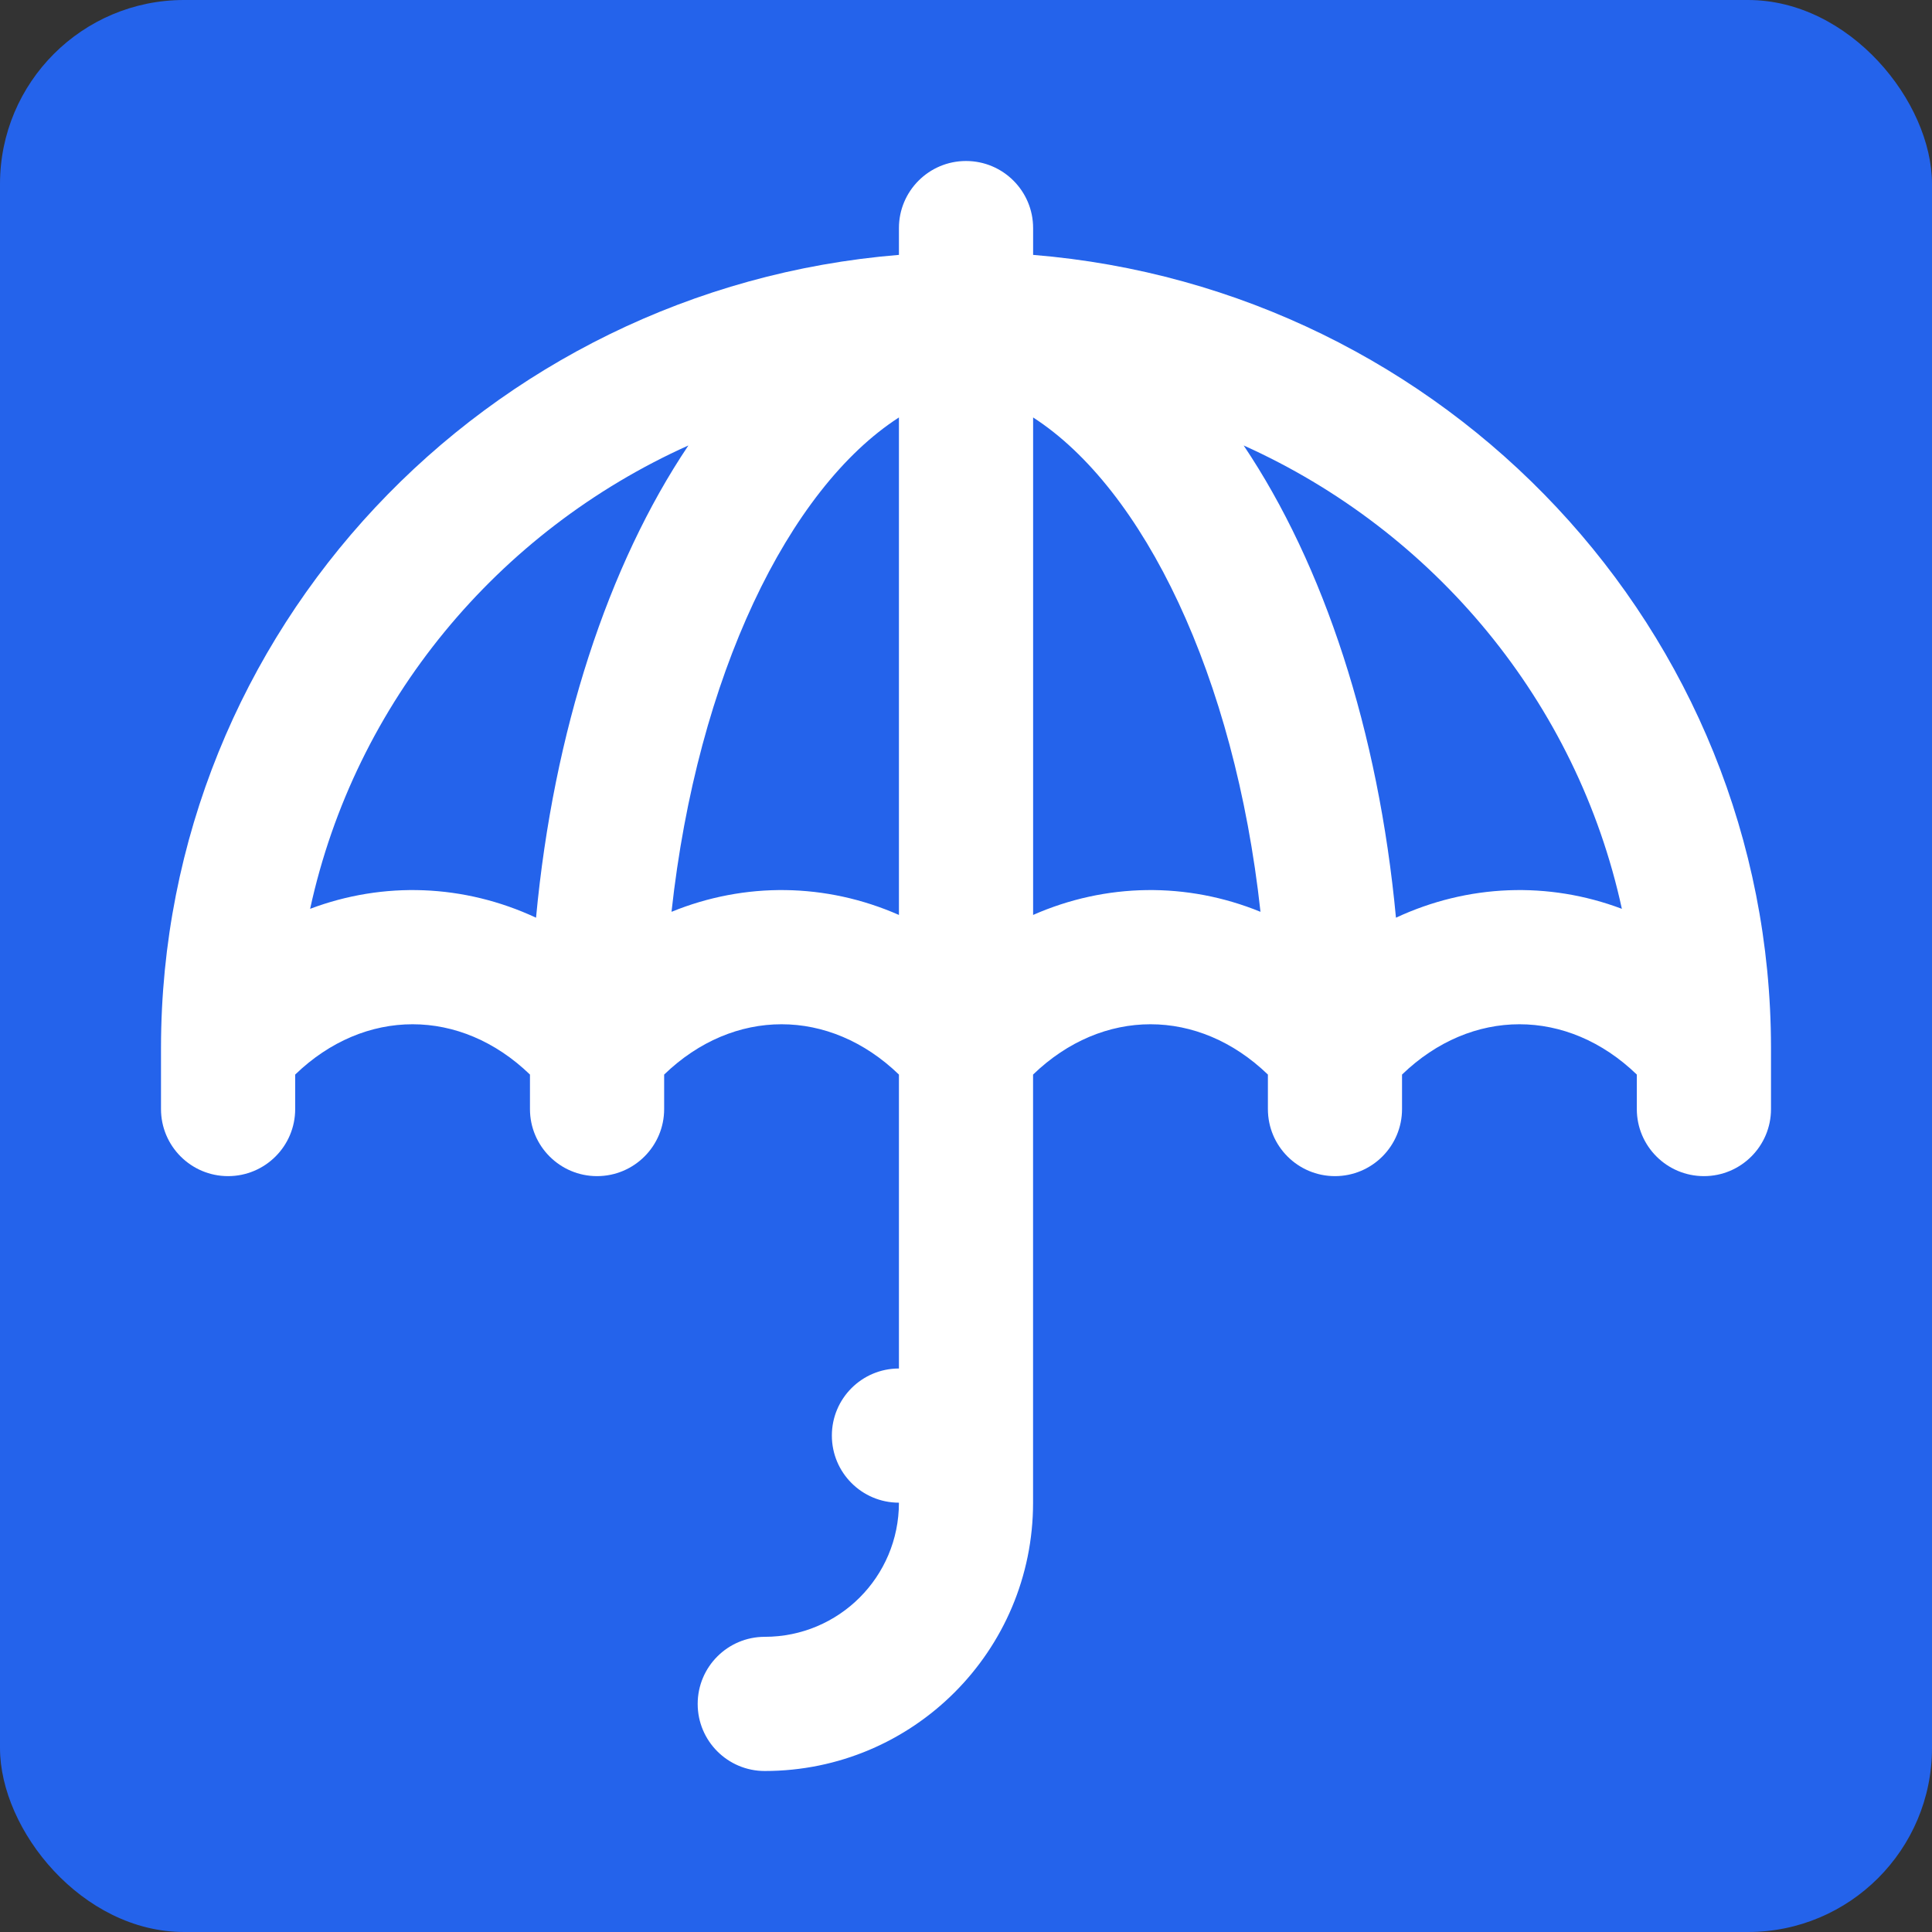
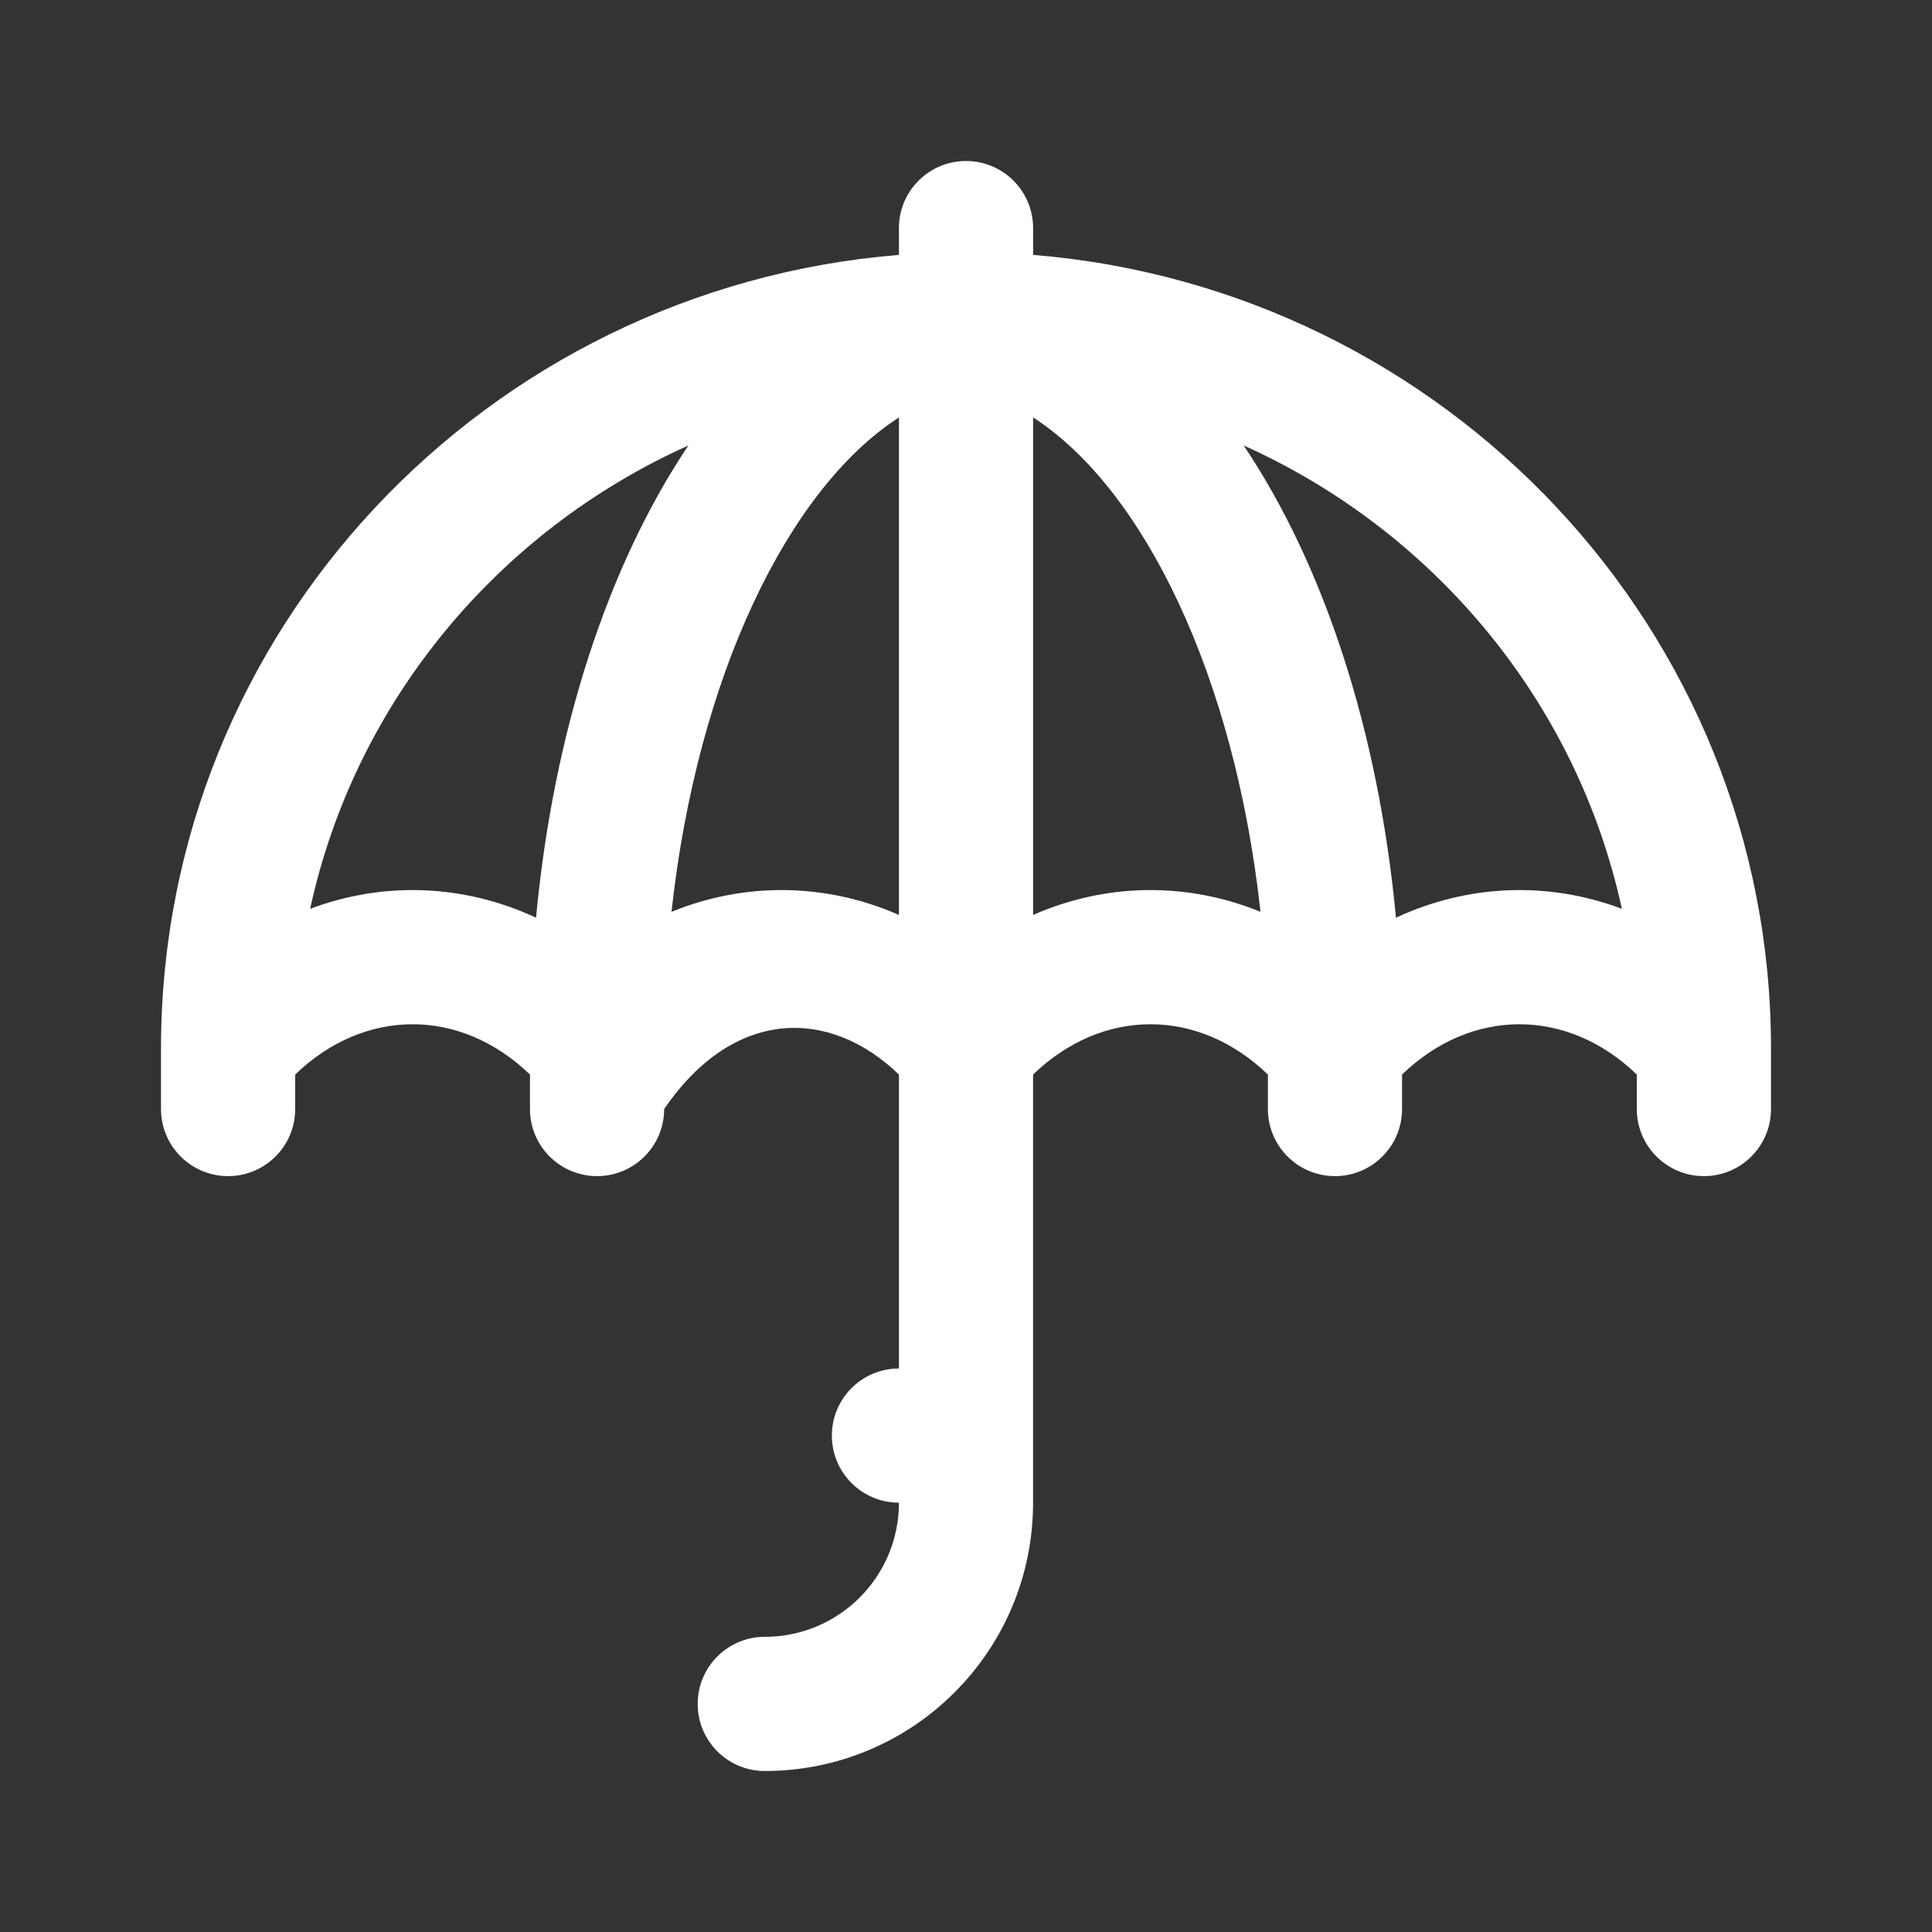
<svg xmlns="http://www.w3.org/2000/svg" width="42" height="42" viewBox="0 0 42 42" fill="none">
  <rect x="0" y="0" width="42" height="42" fill="#333333" stroke="none" />
-   <rect width="42" height="42" rx="4" fill="#2463EB" />
-   <path d="M38.5 22.778C38.5 22.776 38.5 22.774 38.5 22.772C38.491 13.703 31.432 6.273 22.459 5.541V4.958C22.459 4.153 21.806 3.5 21 3.5C20.195 3.5 19.542 4.153 19.542 4.958V5.541C10.568 6.273 3.509 13.703 3.5 22.772C3.5 22.774 3.5 22.776 3.5 22.778C3.5 22.782 3.5 22.785 3.5 22.788V24.11C3.5 24.915 4.153 25.568 4.958 25.568C5.764 25.568 6.417 24.915 6.417 24.11V23.36C7.927 21.902 10.011 21.902 11.521 23.36V24.11C11.521 24.915 12.174 25.568 12.979 25.568C13.785 25.568 14.438 24.915 14.438 24.11V23.36C15.948 21.902 18.032 21.902 19.542 23.36V29.75C18.736 29.75 18.084 30.403 18.084 31.208C18.084 32.014 18.736 32.667 19.542 32.667C19.542 34.279 18.238 35.583 16.625 35.583C15.82 35.583 15.167 36.236 15.167 37.042C15.167 37.847 15.82 38.5 16.625 38.5C19.848 38.5 22.458 35.891 22.458 32.668C22.458 32.667 22.458 32.667 22.458 32.667V23.36C23.969 21.902 26.052 21.902 27.563 23.36V24.11C27.563 24.915 28.215 25.568 29.021 25.568C29.826 25.568 30.479 24.915 30.479 24.11V23.36C31.989 21.902 34.073 21.902 35.583 23.36V24.11C35.583 24.915 36.236 25.568 37.042 25.568C37.847 25.568 38.5 24.915 38.5 24.11V22.788C38.5 22.785 38.5 22.782 38.5 22.778ZM6.742 19.757C7.719 15.262 10.822 11.545 14.965 9.684C13.22 12.282 12.034 15.891 11.653 19.95C10.087 19.22 8.34 19.155 6.742 19.757ZM14.598 19.822C15.16 14.687 17.142 10.623 19.542 9.075V19.89C17.956 19.192 16.195 19.17 14.598 19.822ZM22.459 19.89V9.075C24.859 10.623 26.84 14.687 27.402 19.822C25.805 19.17 24.044 19.192 22.459 19.89ZM30.347 19.95C29.967 15.891 28.781 12.282 27.036 9.684C31.178 11.545 34.281 15.262 35.258 19.757C33.66 19.155 31.913 19.22 30.347 19.95Z" fill="white" />
+   <path d="M38.5 22.778C38.5 22.776 38.5 22.774 38.5 22.772C38.491 13.703 31.432 6.273 22.459 5.541V4.958C22.459 4.153 21.806 3.5 21 3.5C20.195 3.5 19.542 4.153 19.542 4.958V5.541C10.568 6.273 3.509 13.703 3.5 22.772C3.5 22.774 3.5 22.776 3.5 22.778C3.5 22.782 3.5 22.785 3.5 22.788V24.11C3.5 24.915 4.153 25.568 4.958 25.568C5.764 25.568 6.417 24.915 6.417 24.11V23.36C7.927 21.902 10.011 21.902 11.521 23.36V24.11C11.521 24.915 12.174 25.568 12.979 25.568C13.785 25.568 14.438 24.915 14.438 24.11C15.948 21.902 18.032 21.902 19.542 23.36V29.75C18.736 29.75 18.084 30.403 18.084 31.208C18.084 32.014 18.736 32.667 19.542 32.667C19.542 34.279 18.238 35.583 16.625 35.583C15.82 35.583 15.167 36.236 15.167 37.042C15.167 37.847 15.82 38.5 16.625 38.5C19.848 38.5 22.458 35.891 22.458 32.668C22.458 32.667 22.458 32.667 22.458 32.667V23.36C23.969 21.902 26.052 21.902 27.563 23.36V24.11C27.563 24.915 28.215 25.568 29.021 25.568C29.826 25.568 30.479 24.915 30.479 24.11V23.36C31.989 21.902 34.073 21.902 35.583 23.36V24.11C35.583 24.915 36.236 25.568 37.042 25.568C37.847 25.568 38.5 24.915 38.5 24.11V22.788C38.5 22.785 38.5 22.782 38.5 22.778ZM6.742 19.757C7.719 15.262 10.822 11.545 14.965 9.684C13.22 12.282 12.034 15.891 11.653 19.95C10.087 19.22 8.34 19.155 6.742 19.757ZM14.598 19.822C15.16 14.687 17.142 10.623 19.542 9.075V19.89C17.956 19.192 16.195 19.17 14.598 19.822ZM22.459 19.89V9.075C24.859 10.623 26.84 14.687 27.402 19.822C25.805 19.17 24.044 19.192 22.459 19.89ZM30.347 19.95C29.967 15.891 28.781 12.282 27.036 9.684C31.178 11.545 34.281 15.262 35.258 19.757C33.66 19.155 31.913 19.22 30.347 19.95Z" fill="white" />
</svg>